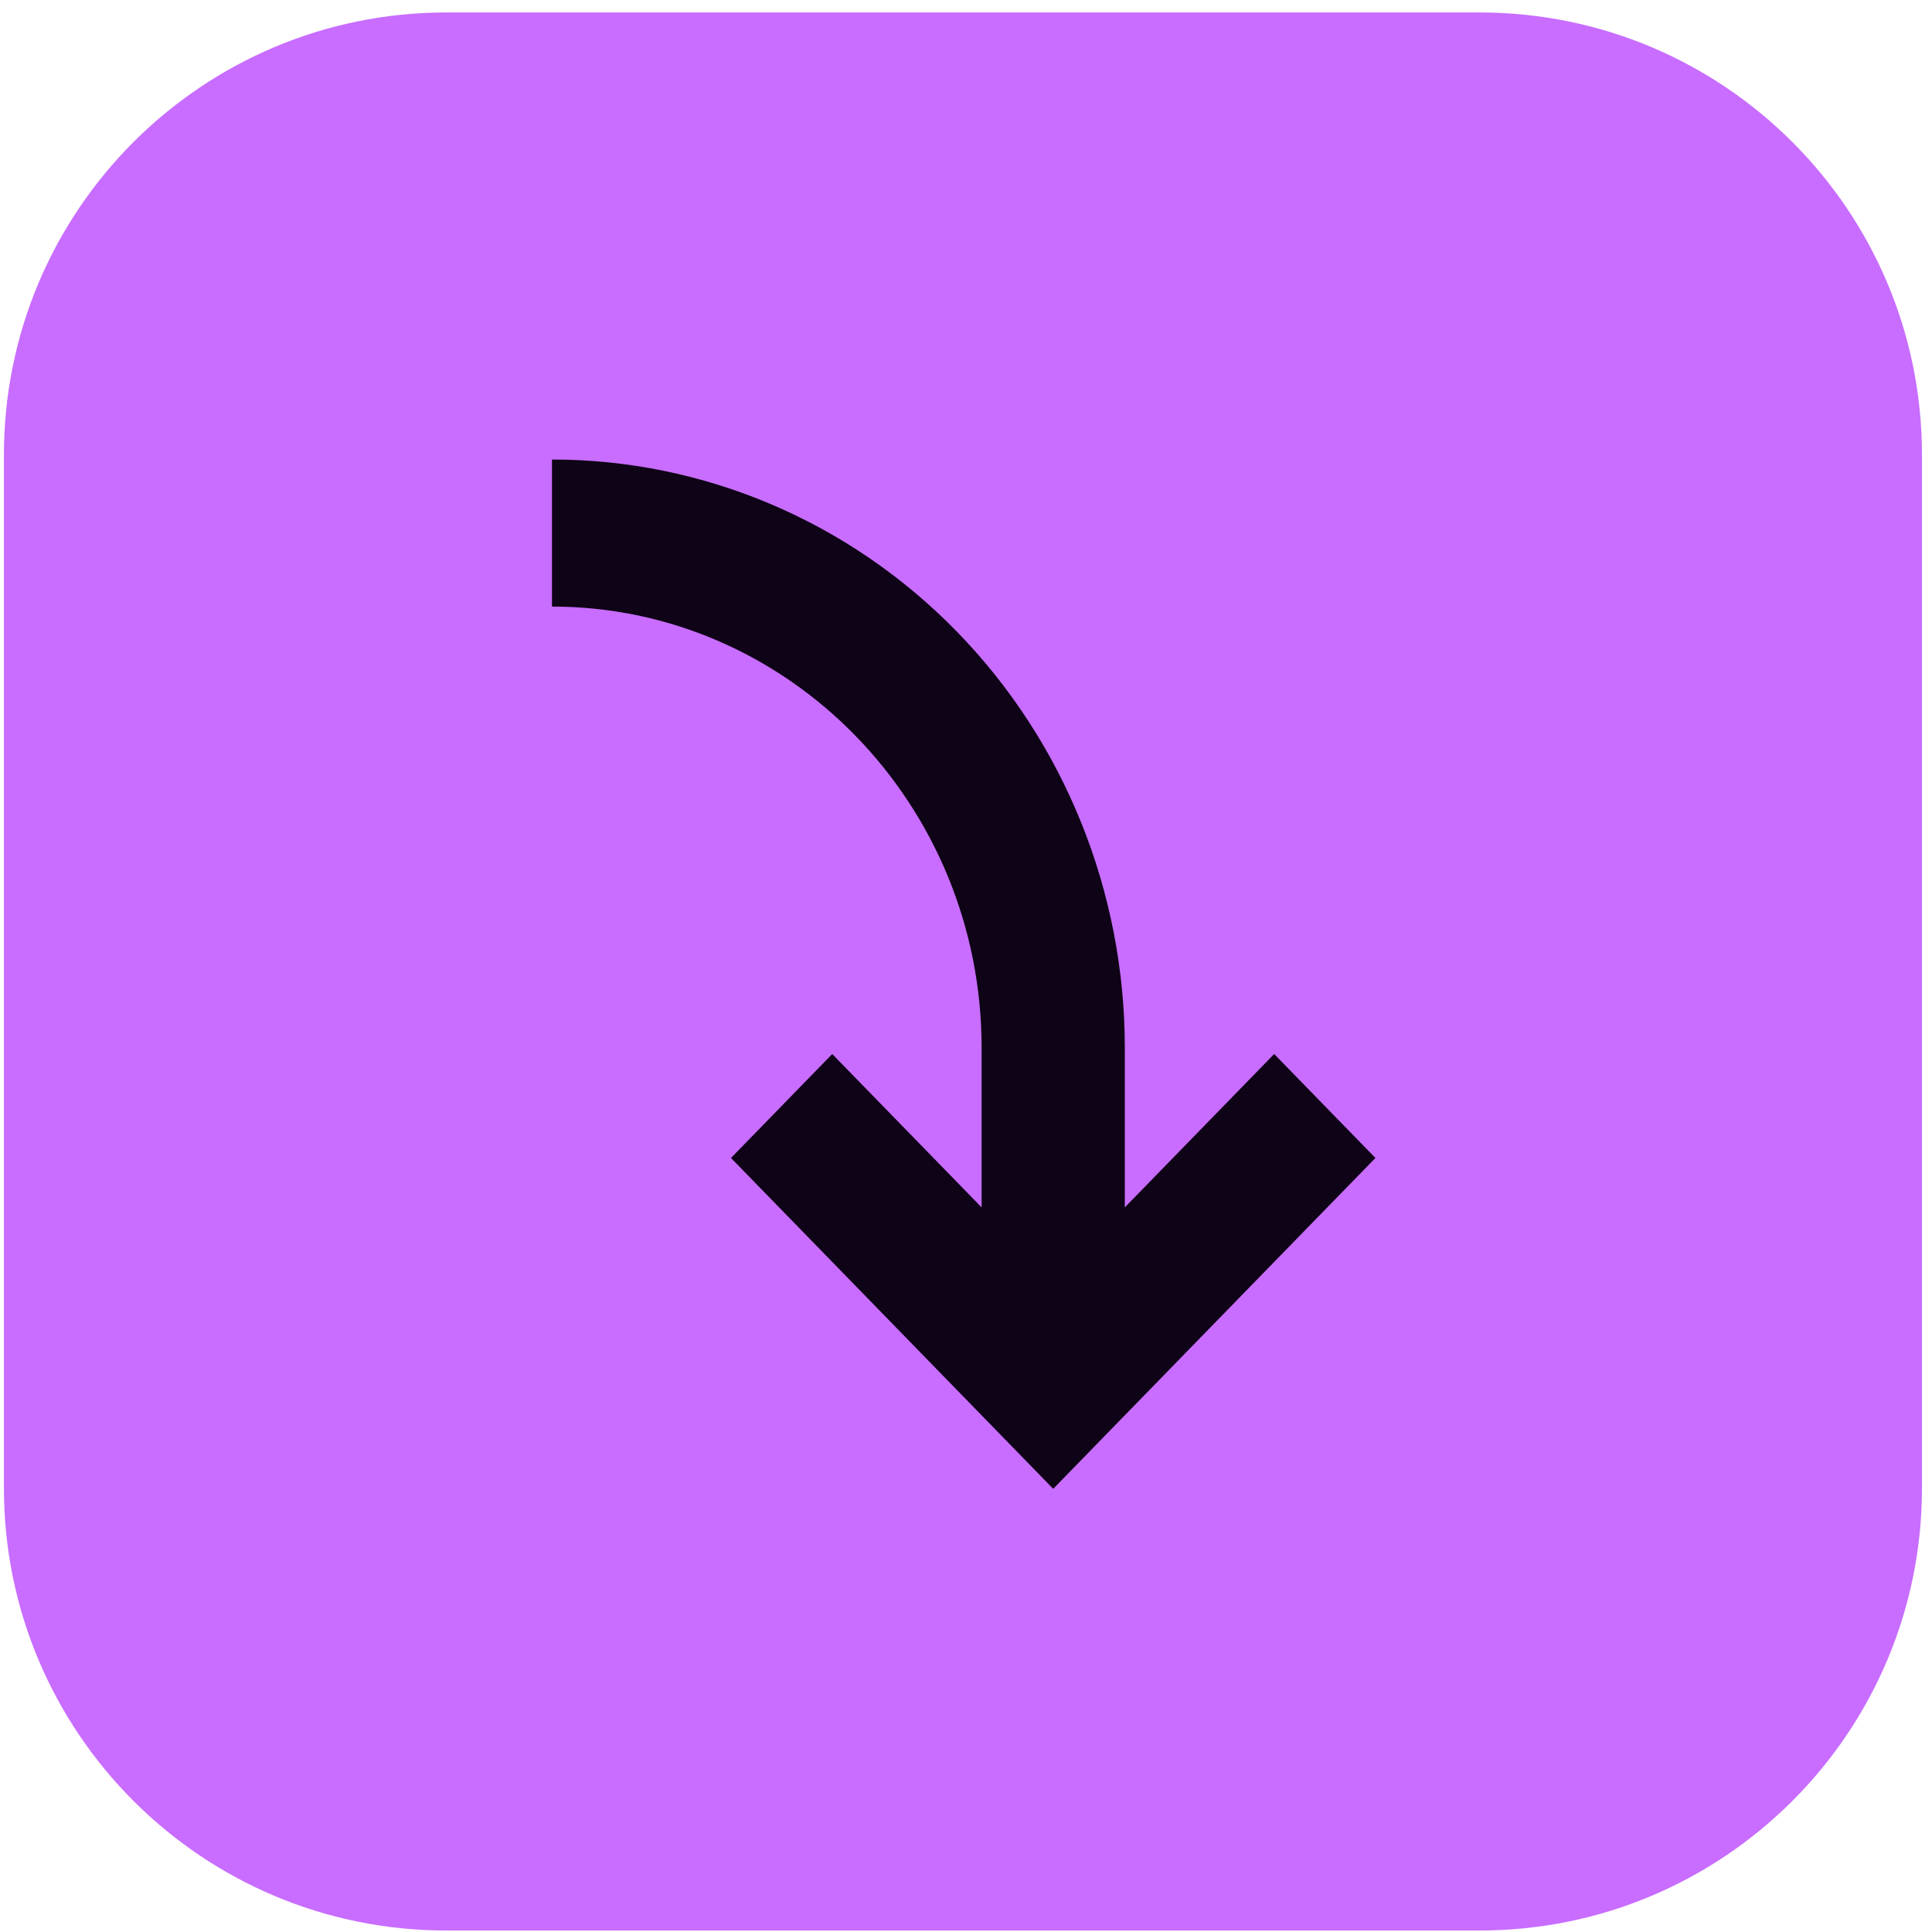
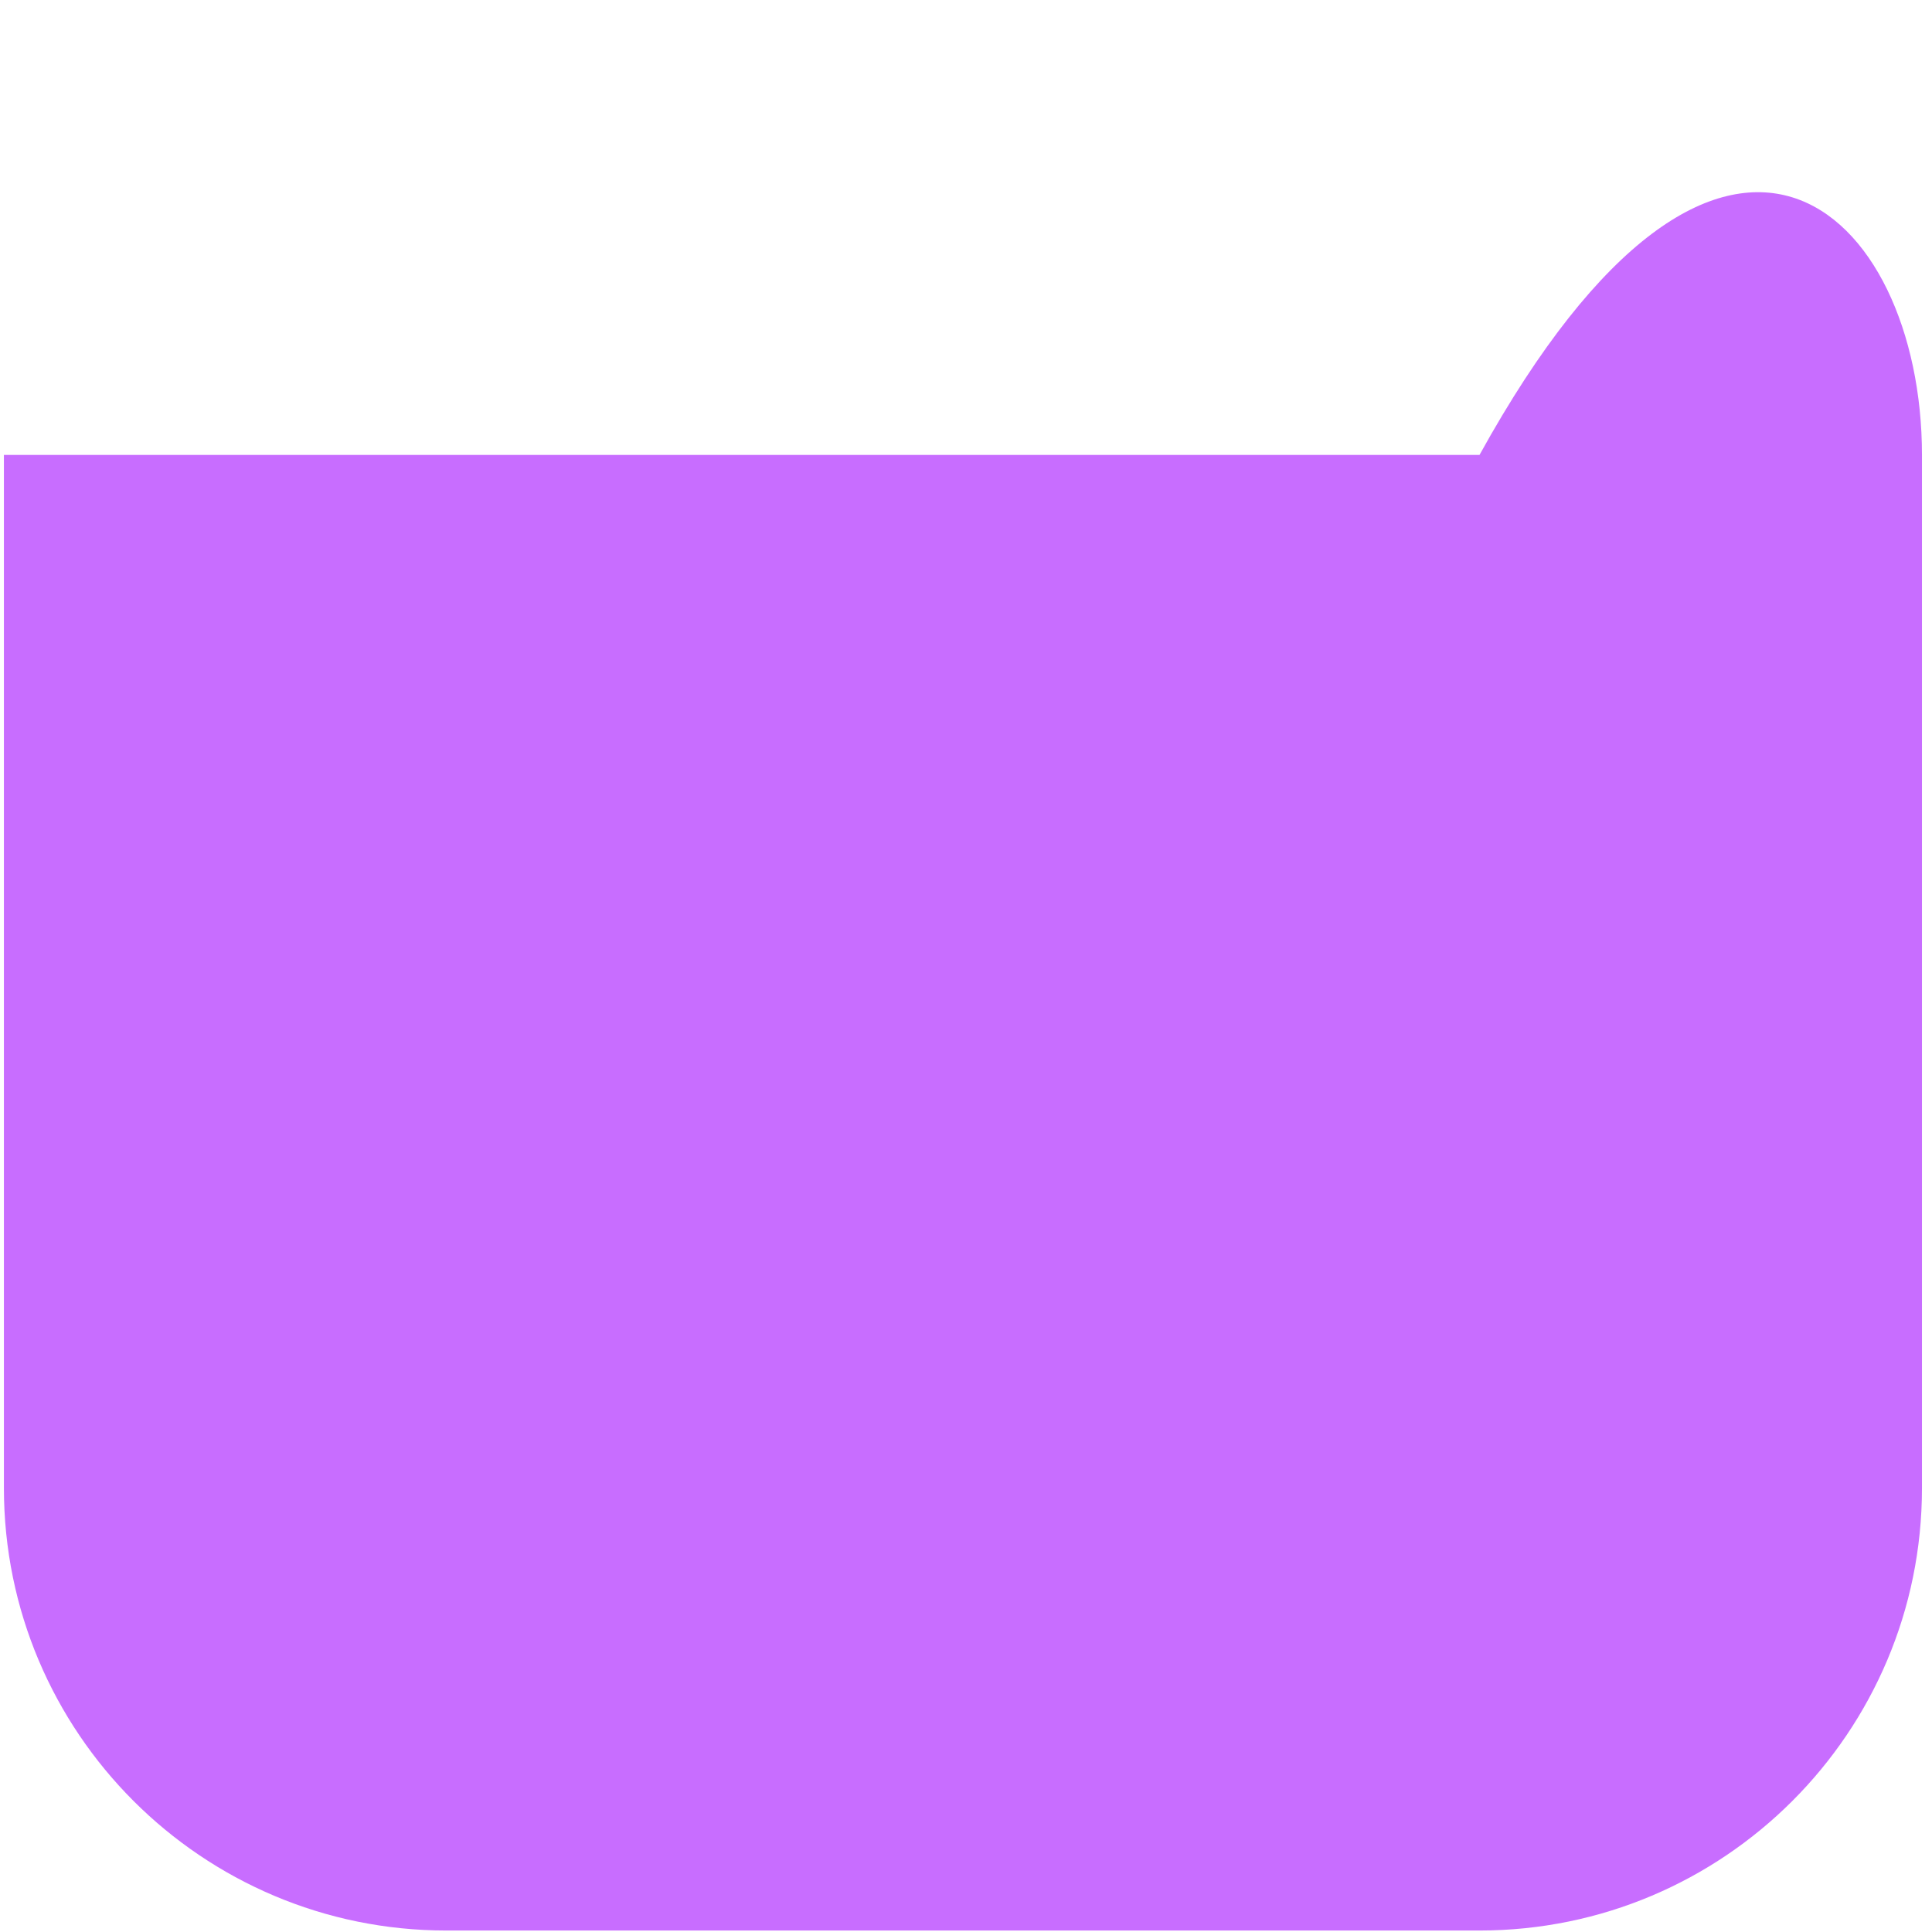
<svg xmlns="http://www.w3.org/2000/svg" width="131" height="131" viewBox="0 0 131 131" fill="none">
-   <path d="M0.265 30.845C0.265 14.276 13.696 0.845 30.265 0.845H100.32C116.888 0.845 130.32 14.276 130.32 30.845V100.9C130.32 117.468 116.888 130.9 100.32 130.9H30.265C13.696 130.9 0.265 117.468 0.265 100.9V30.845Z" fill="#C86DFF" />
-   <path d="M86.396 71.468L76.268 81.867V71.039C76.268 60.462 72.176 50.318 64.892 42.839C57.608 35.36 47.729 31.158 37.427 31.158V41.129C53.488 41.129 66.558 54.548 66.558 71.039V81.867L56.43 71.468L49.565 78.517L71.413 100.95L93.261 78.517L86.396 71.468Z" fill="#0F0317" />
+   <path d="M0.265 30.845H100.32C116.888 0.845 130.32 14.276 130.32 30.845V100.9C130.32 117.468 116.888 130.9 100.32 130.9H30.265C13.696 130.9 0.265 117.468 0.265 100.9V30.845Z" fill="#C86DFF" />
</svg>